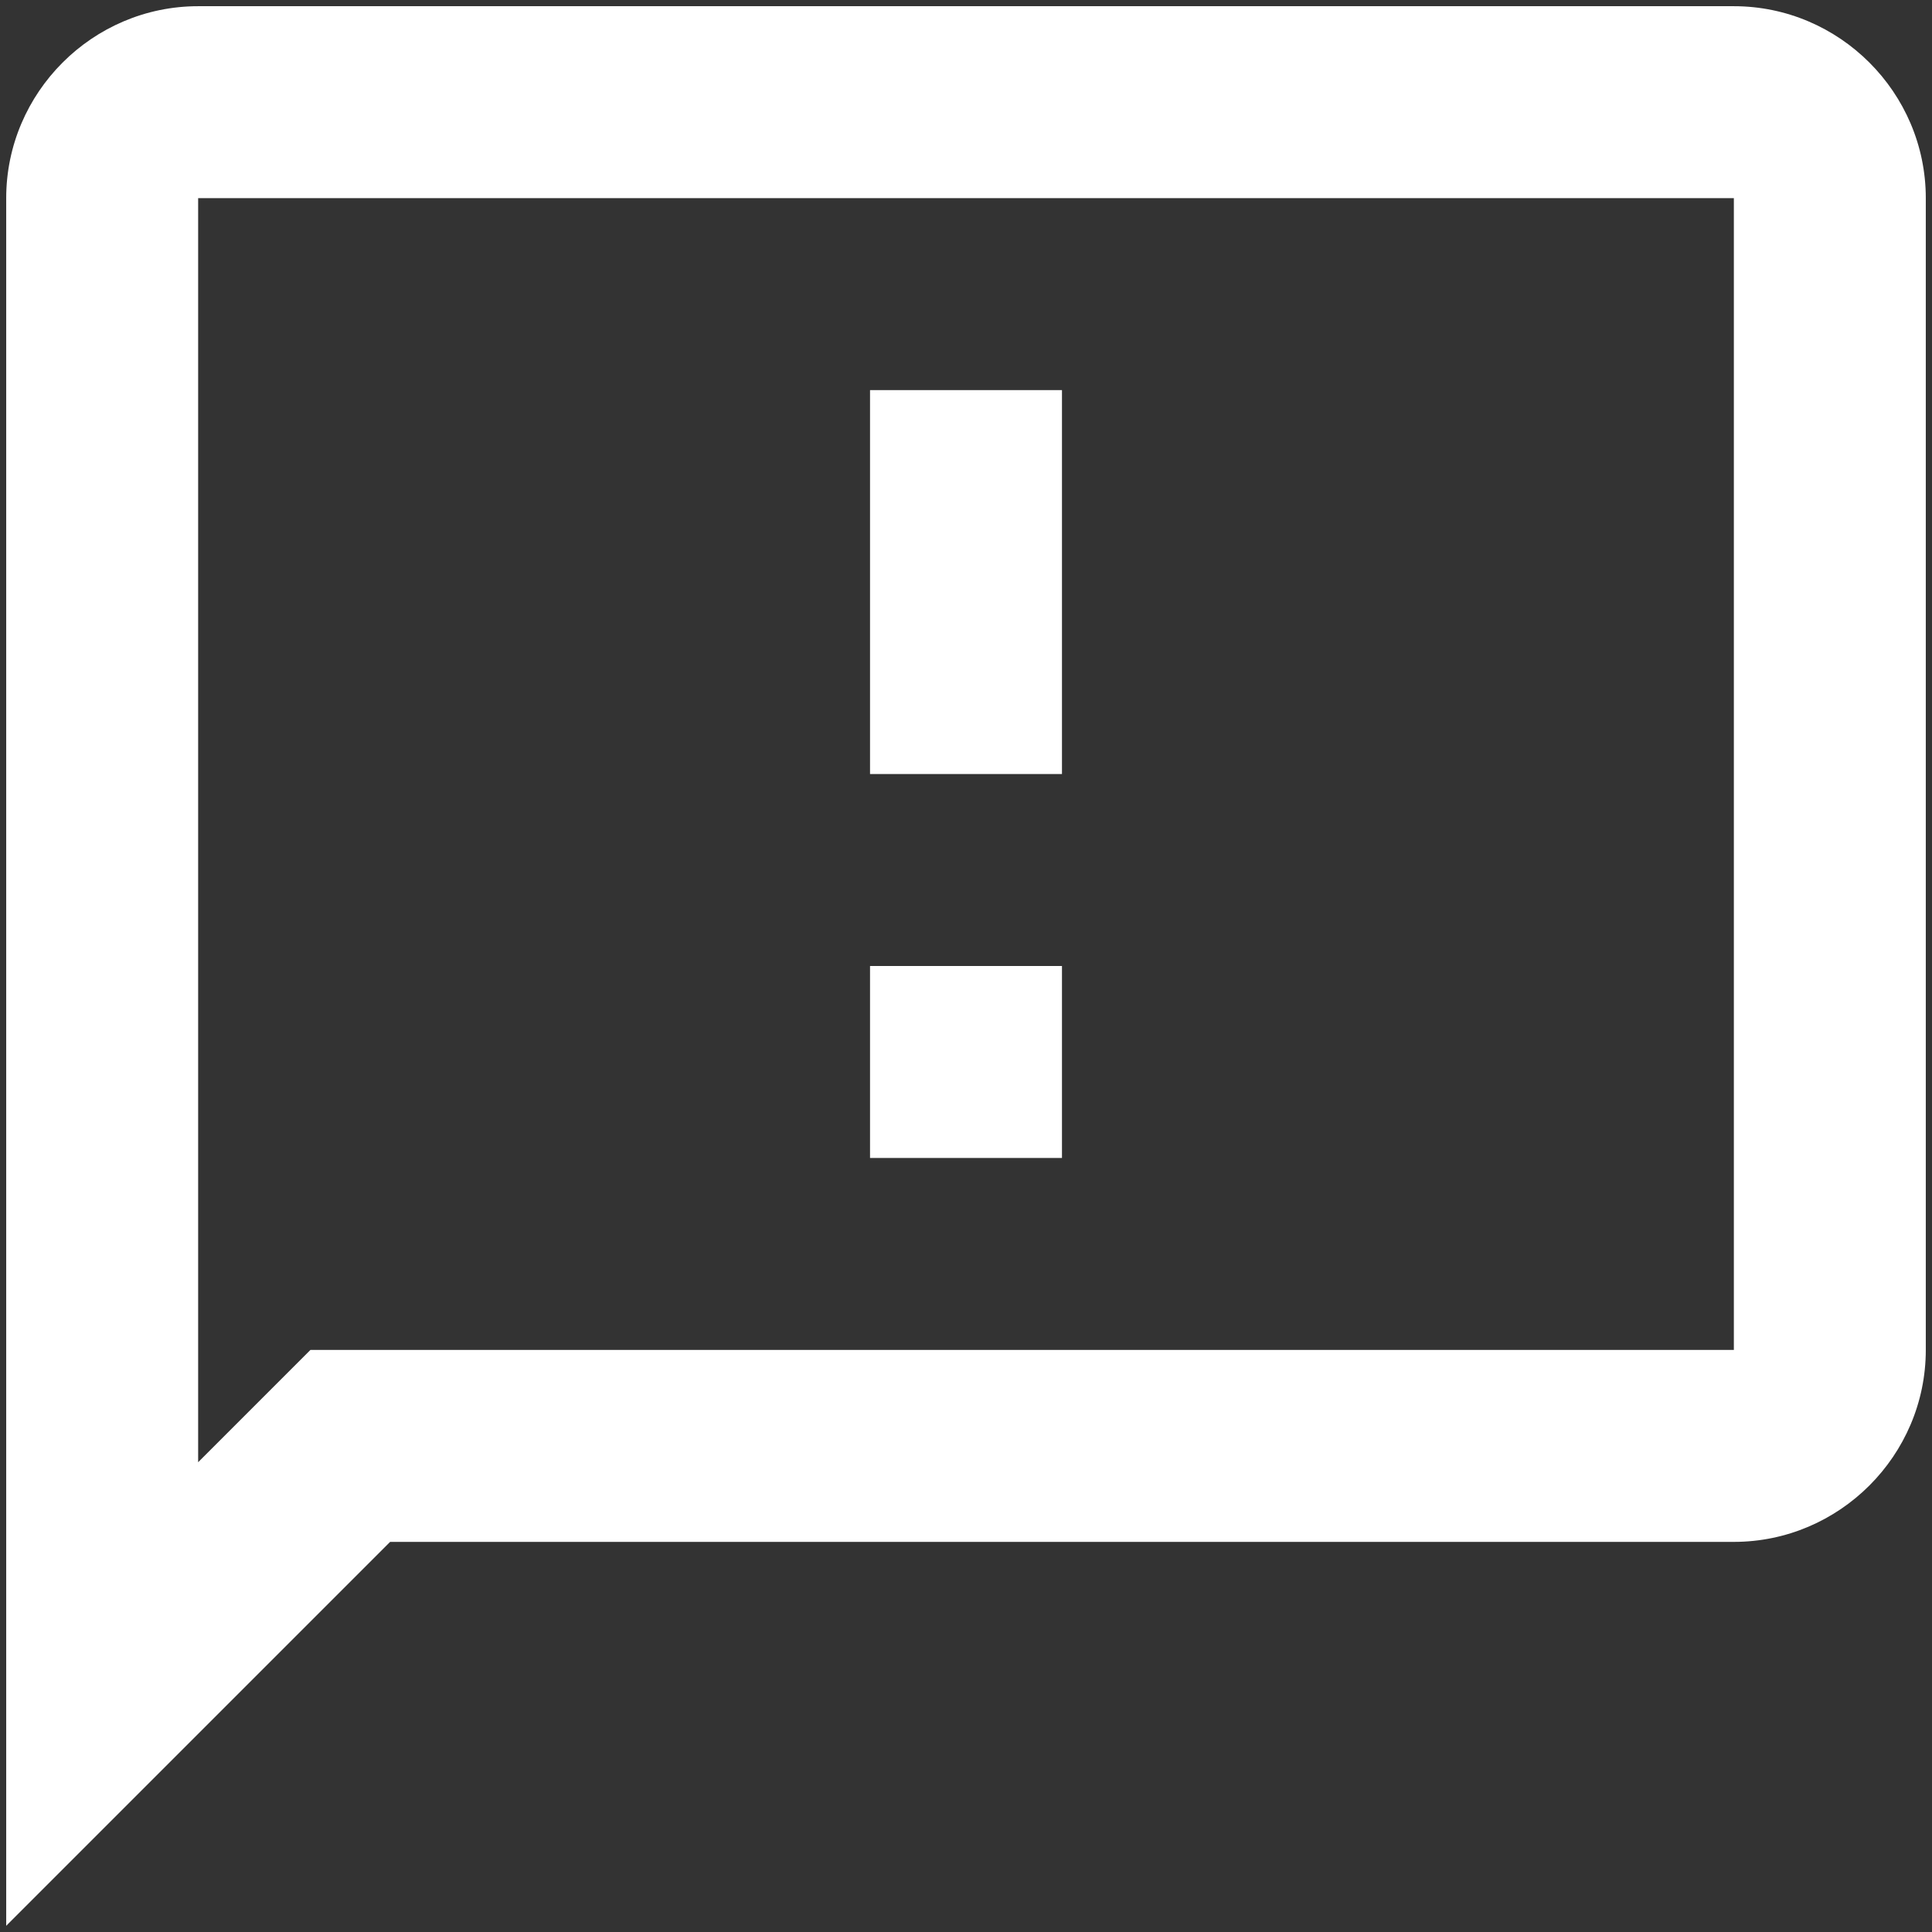
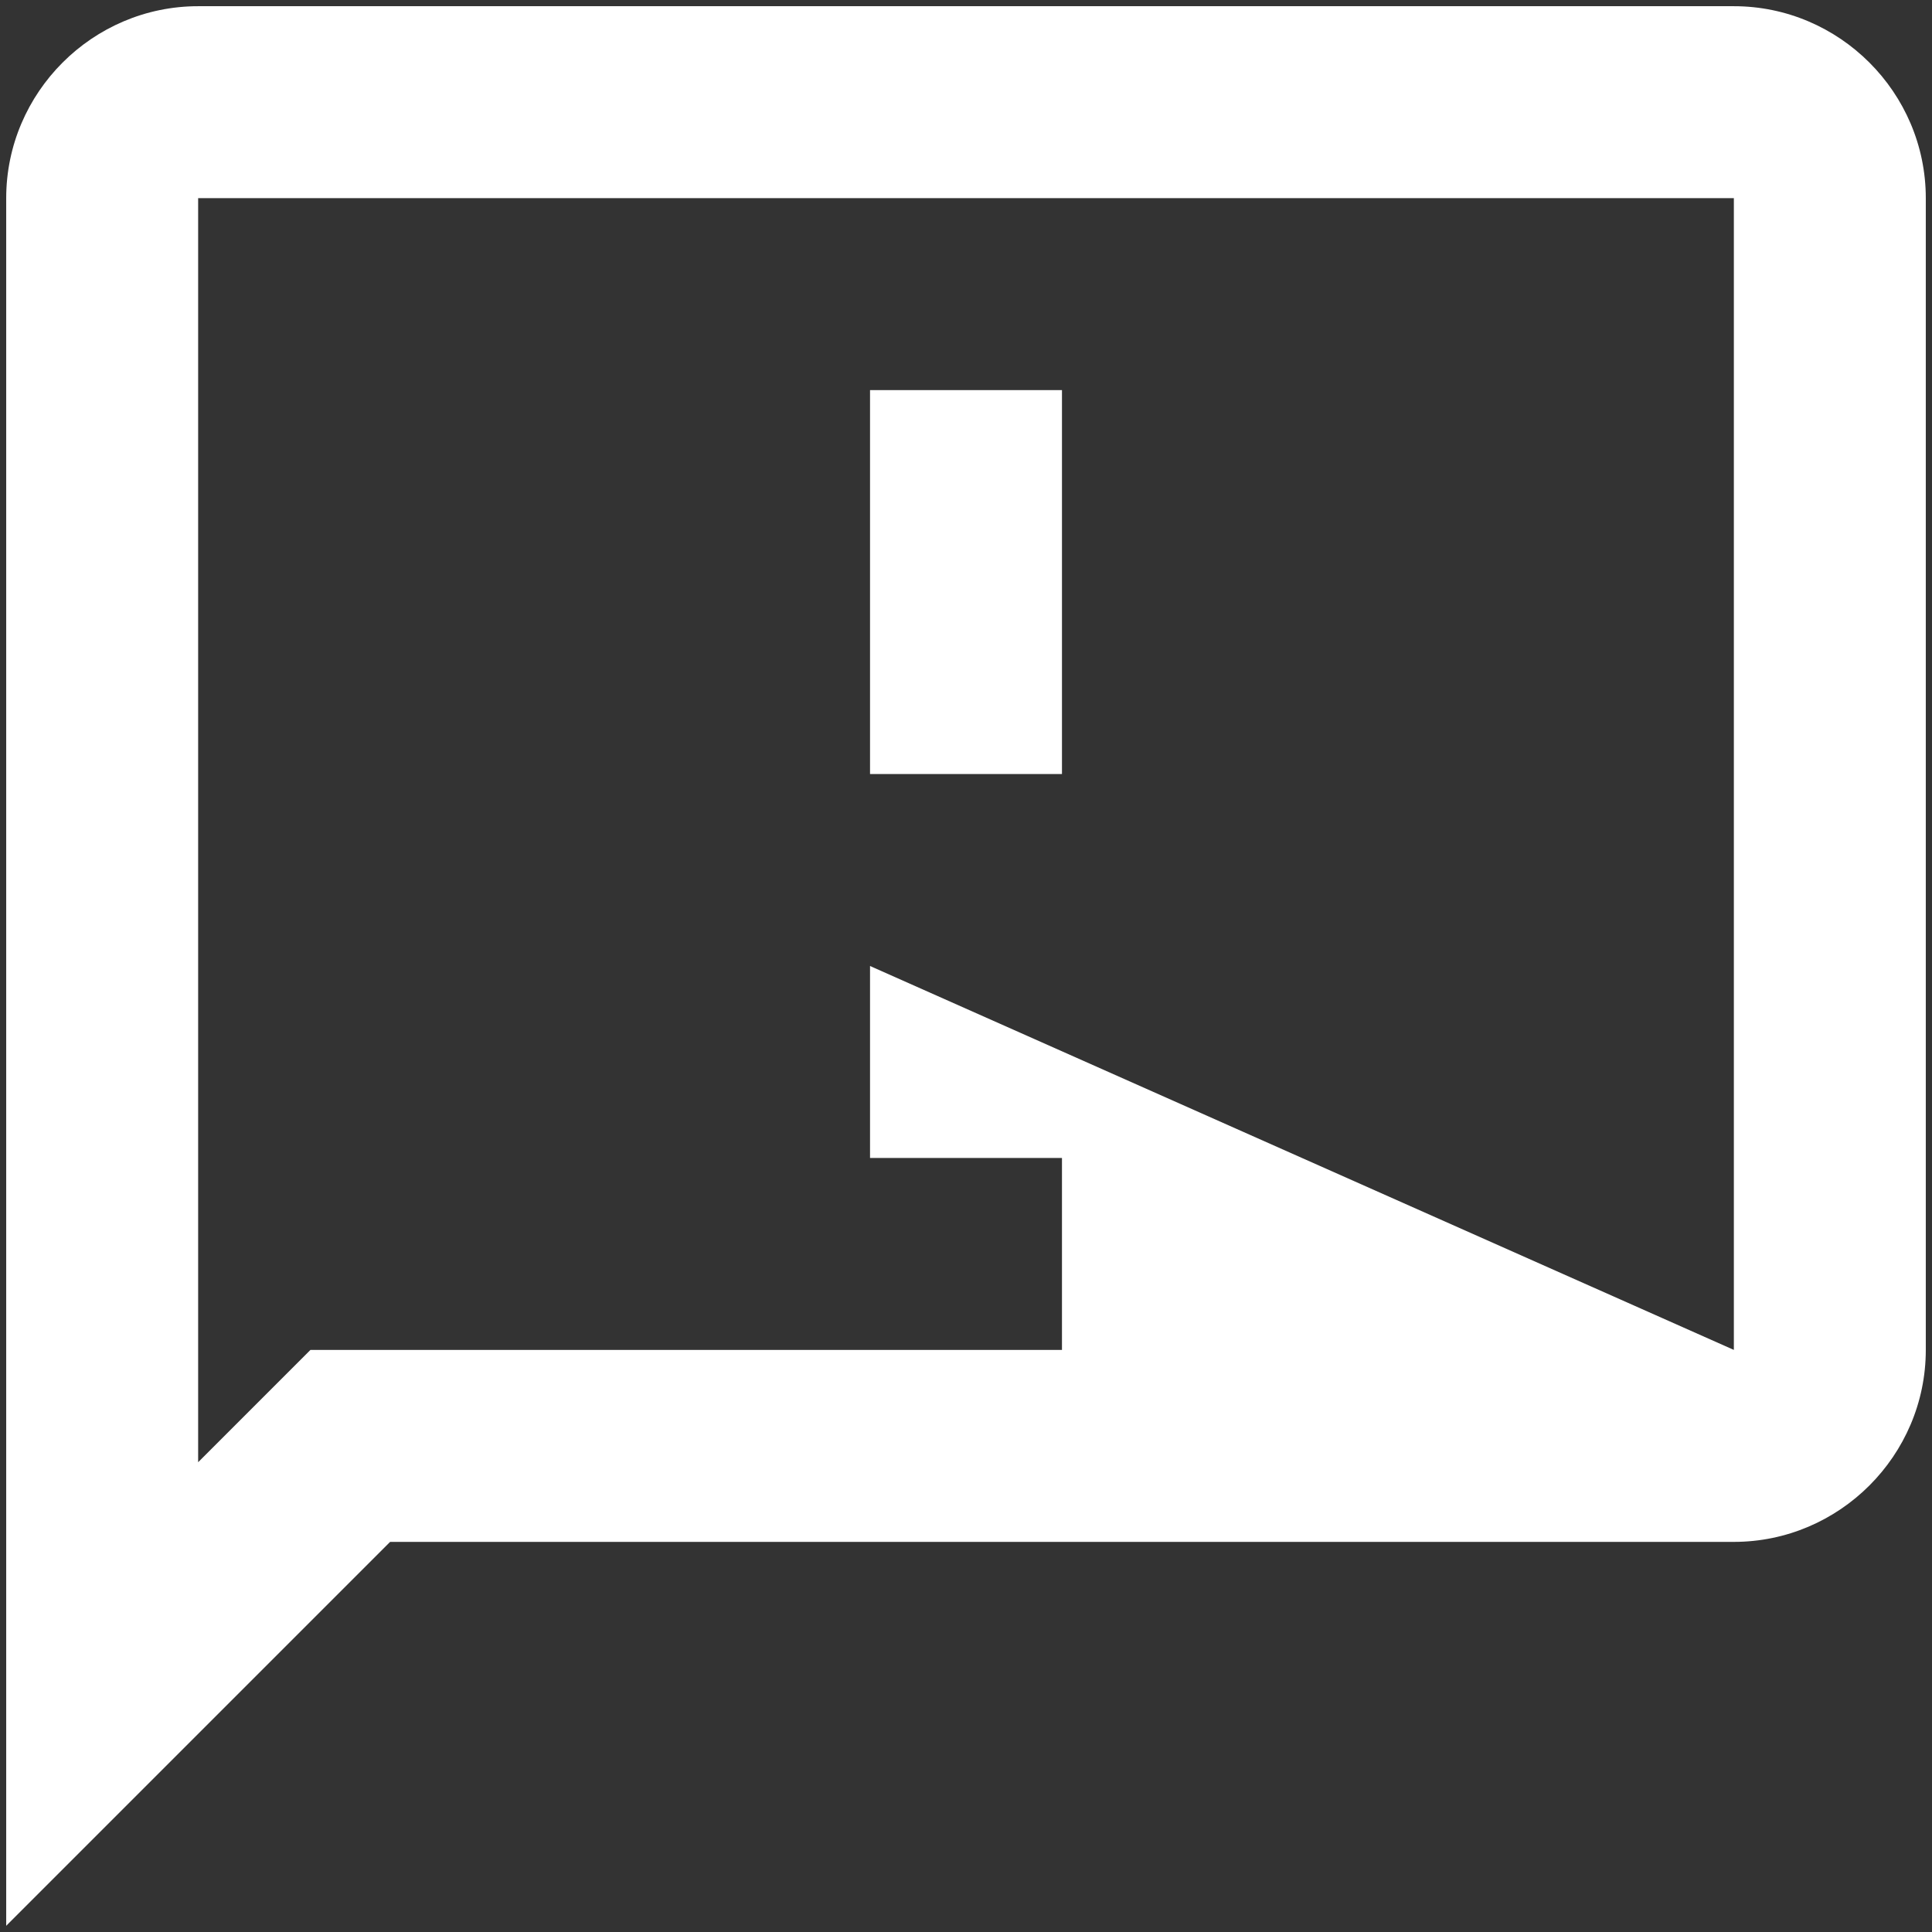
<svg xmlns="http://www.w3.org/2000/svg" width="52" height="52" viewBox="0 0 52 52" fill="none">
  <rect x="0" y="0" width="52" height="52" fill="#333333" stroke="none" />
-   <path d="M46.667 0.167H5.333C2.492 0.167 0.167 2.491 0.167 5.333V51.833L10.5 41.5H46.667C49.508 41.5 51.833 39.175 51.833 36.333V5.333C51.833 2.491 49.508 0.167 46.667 0.167ZM46.667 36.333H8.356L5.333 39.356V5.333H46.667V36.333ZM23.417 26H28.583V31.166H23.417V26ZM23.417 10.5H28.583V20.833H23.417V10.5Z" fill="white" />
+   <path d="M46.667 0.167H5.333C2.492 0.167 0.167 2.491 0.167 5.333V51.833L10.5 41.5H46.667C49.508 41.5 51.833 39.175 51.833 36.333V5.333C51.833 2.491 49.508 0.167 46.667 0.167ZM46.667 36.333H8.356L5.333 39.356V5.333H46.667V36.333ZH28.583V31.166H23.417V26ZM23.417 10.5H28.583V20.833H23.417V10.5Z" fill="white" />
</svg>